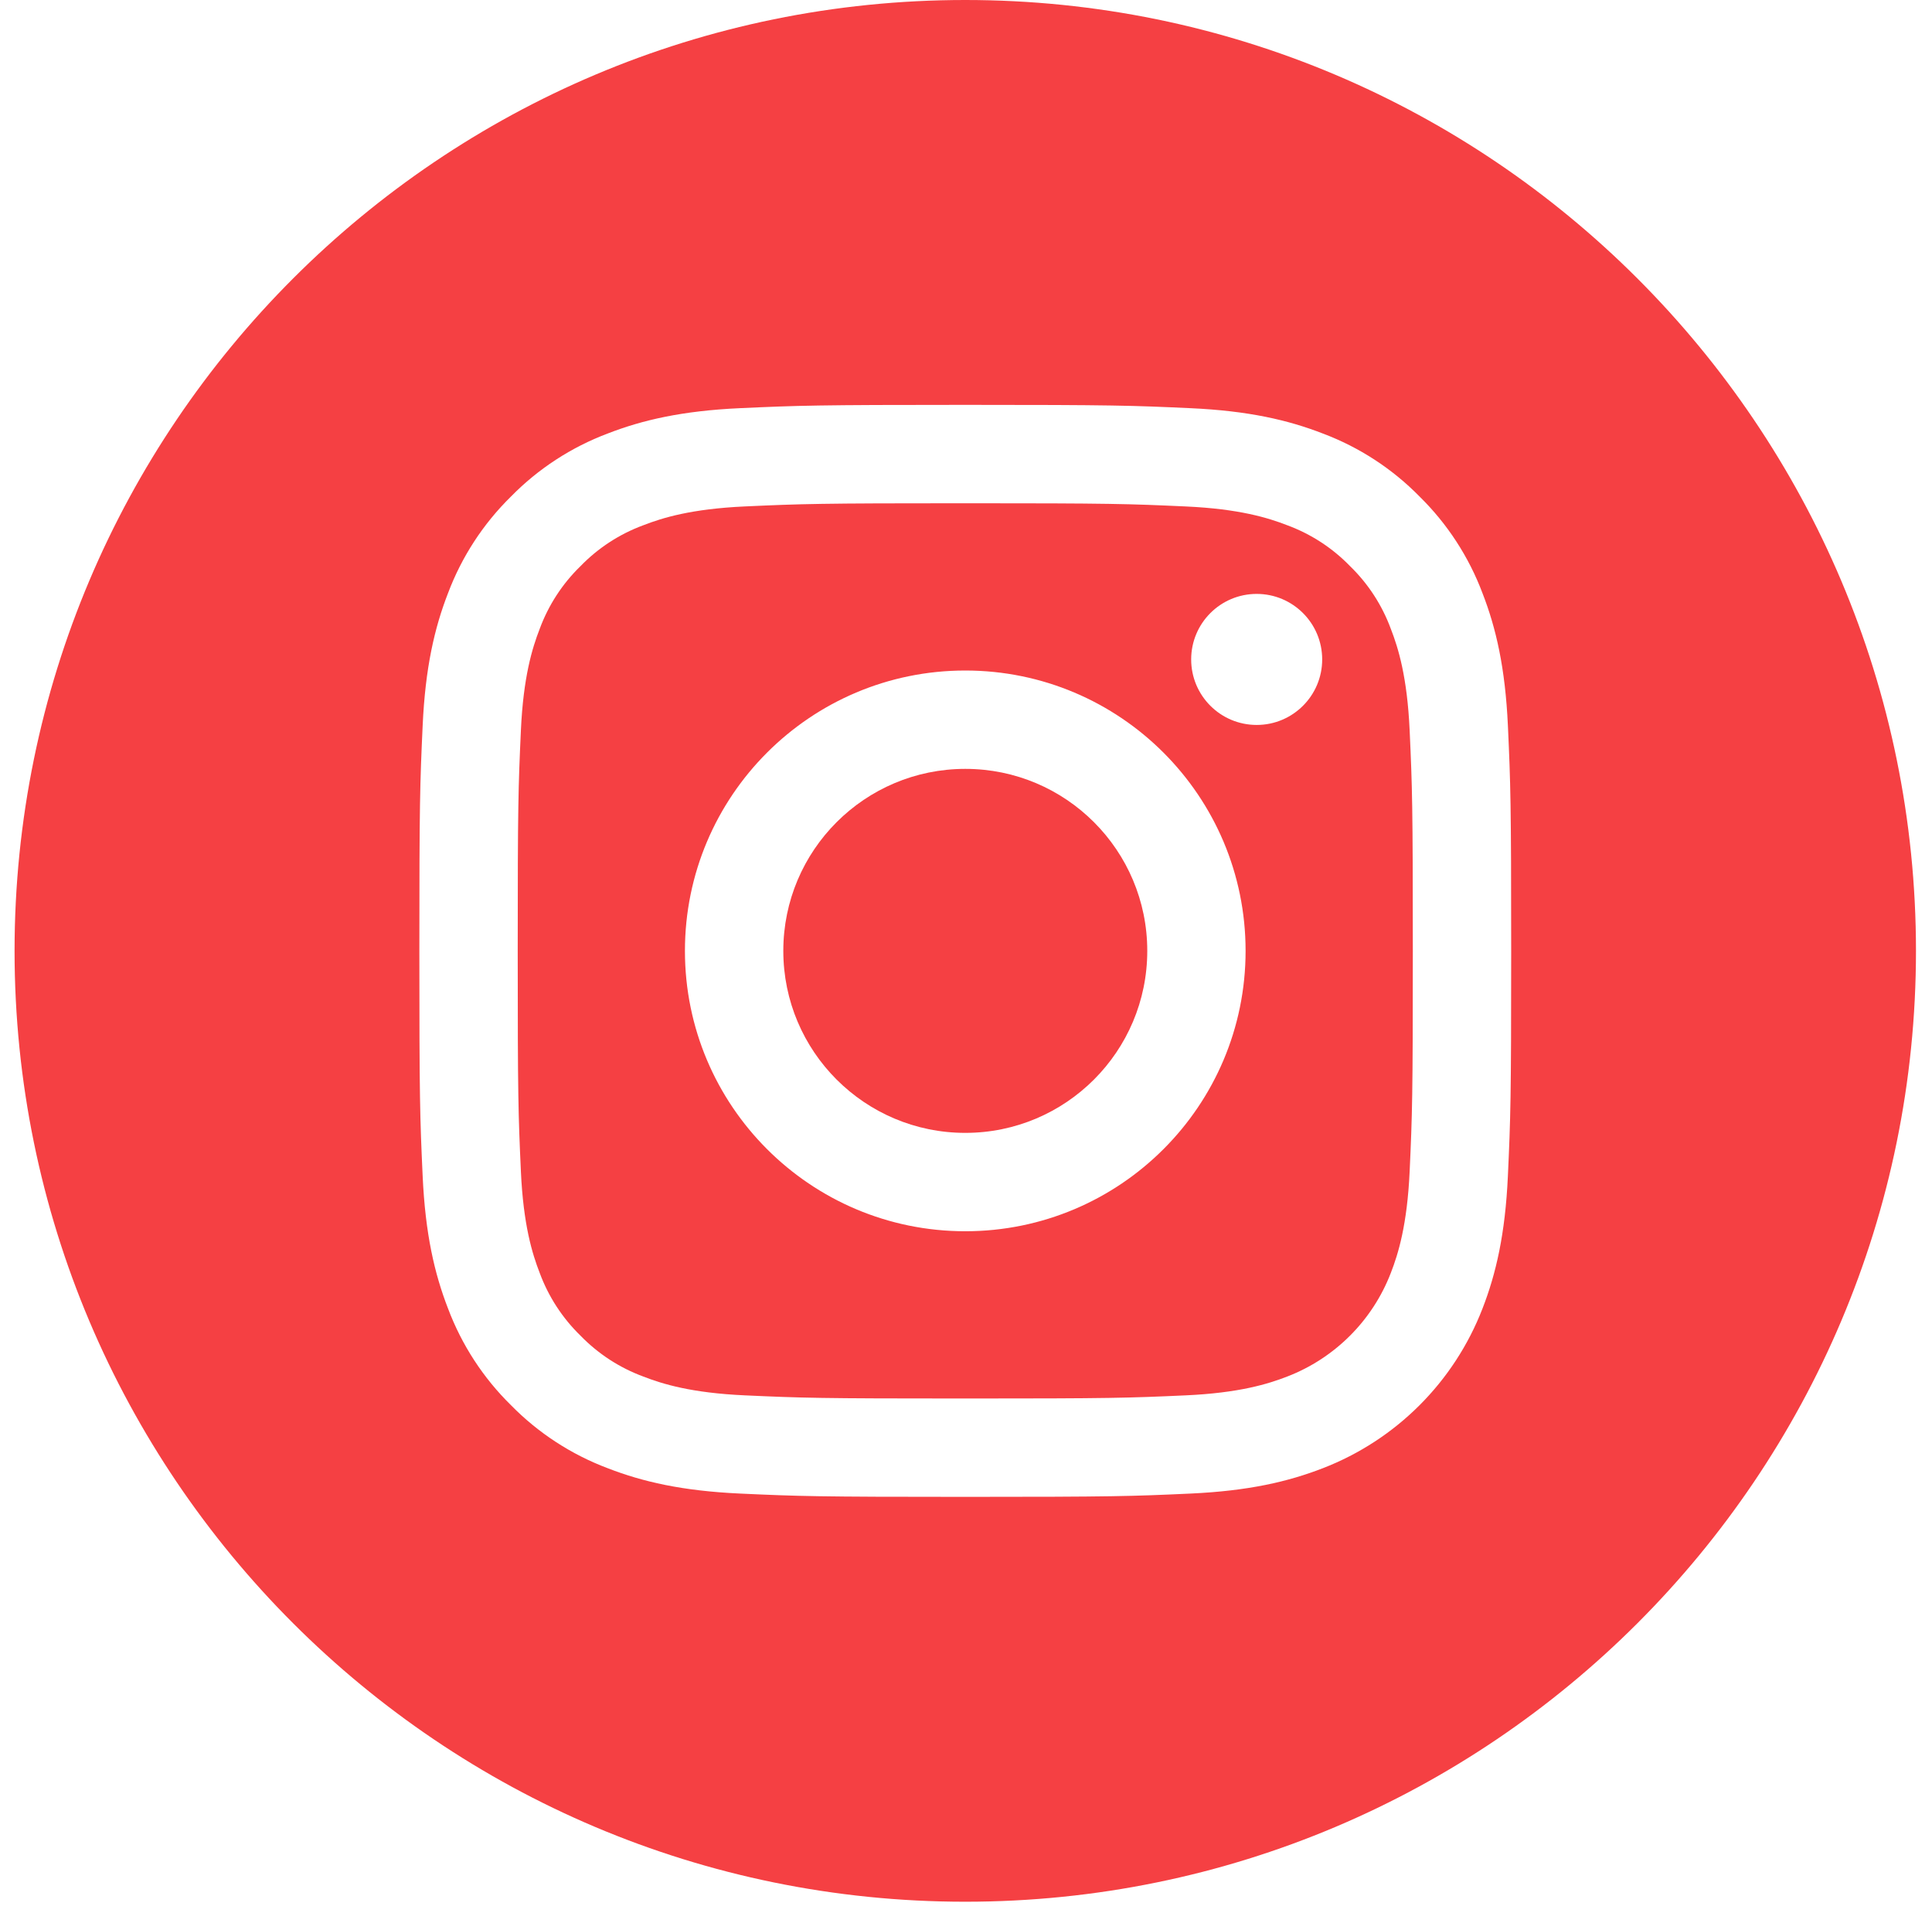
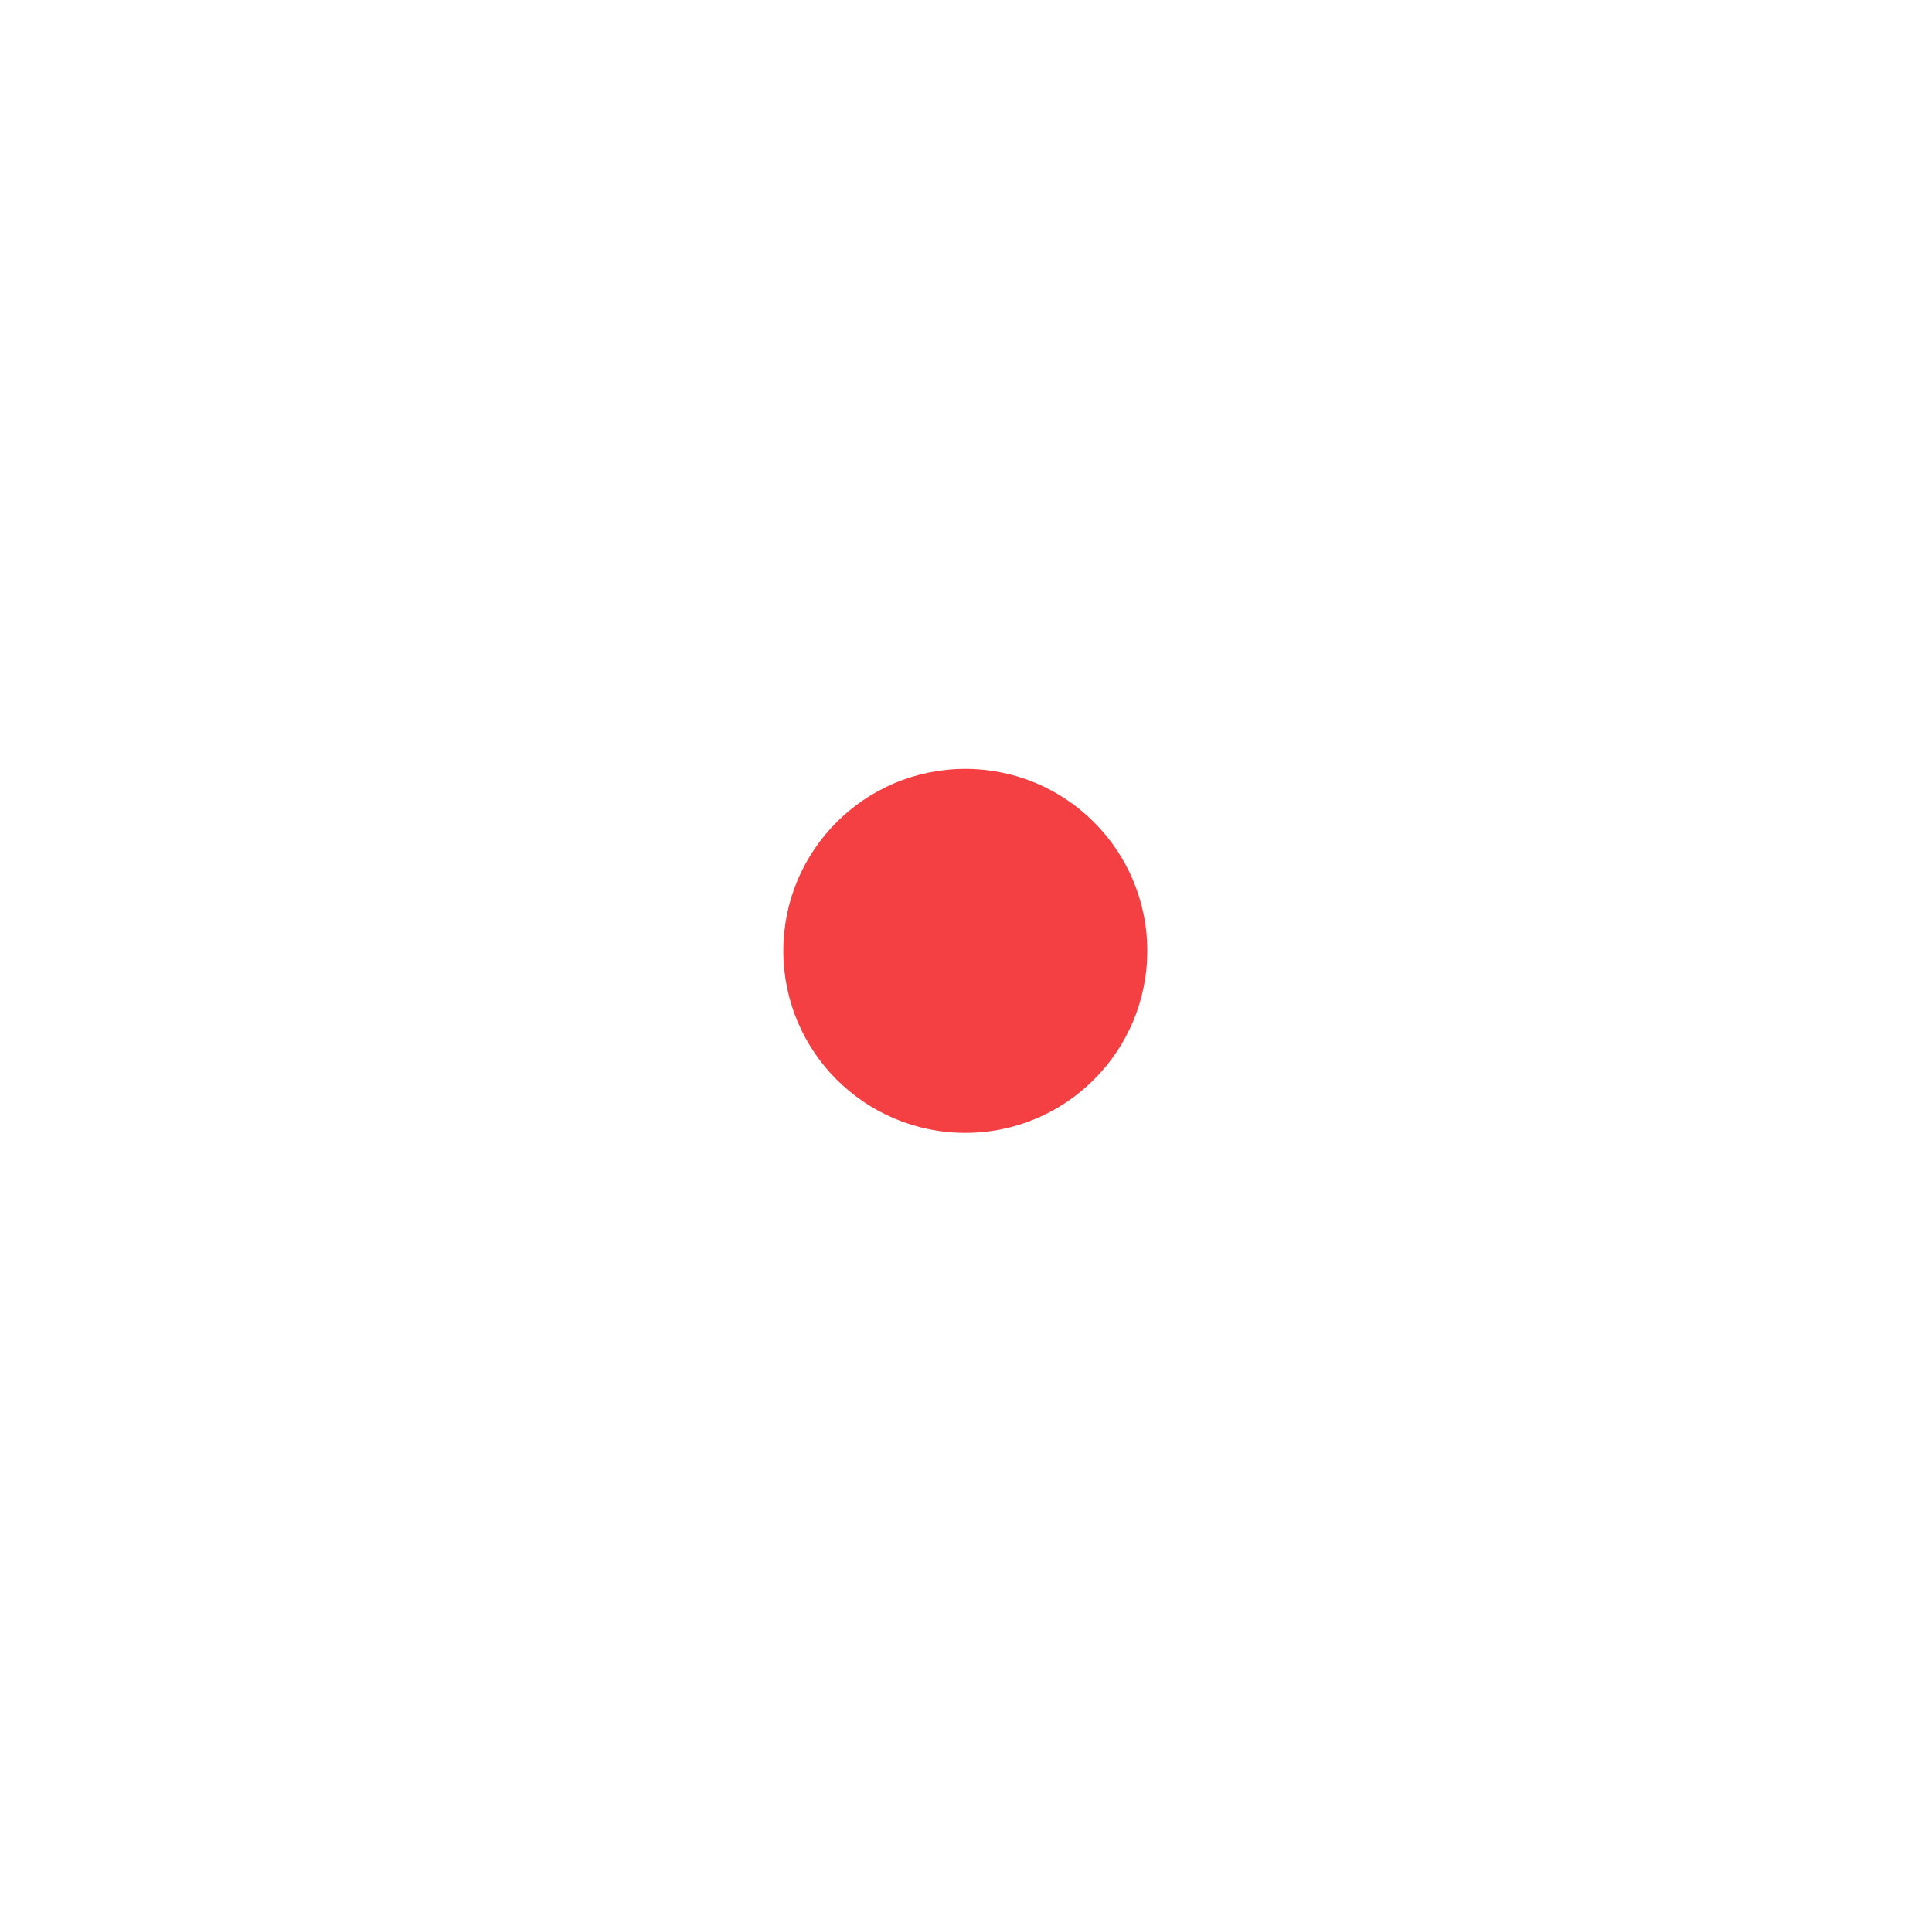
<svg xmlns="http://www.w3.org/2000/svg" width="102" height="101" viewBox="0 0 102 101" fill="none">
  <path d="M60.57 50.193C60.57 55.499 56.269 59.8 50.963 59.8C45.657 59.8 41.355 55.499 41.355 50.193C41.355 44.887 45.657 40.586 50.963 40.586C56.269 40.586 60.57 44.887 60.57 50.193Z" fill="#F54043" />
-   <path d="M73.429 33.196C72.968 31.944 72.231 30.811 71.273 29.882C70.344 28.924 69.212 28.188 67.96 27.726C66.944 27.331 65.418 26.862 62.608 26.734C59.569 26.595 58.657 26.565 50.962 26.565C43.265 26.565 42.354 26.595 39.315 26.733C36.505 26.862 34.978 27.331 33.964 27.726C32.711 28.188 31.579 28.924 30.65 29.882C29.692 30.811 28.956 31.943 28.493 33.196C28.099 34.211 27.629 35.737 27.501 38.548C27.363 41.587 27.333 42.498 27.333 50.194C27.333 57.89 27.363 58.801 27.501 61.841C27.629 64.651 28.099 66.177 28.493 67.192C28.956 68.444 29.692 69.576 30.649 70.506C31.579 71.463 32.711 72.2 33.963 72.662C34.978 73.057 36.505 73.527 39.315 73.655C42.354 73.793 43.264 73.822 50.961 73.822C58.658 73.822 59.569 73.793 62.608 73.655C65.418 73.527 66.944 73.057 67.96 72.662C70.473 71.692 72.46 69.706 73.429 67.192C73.824 66.177 74.293 64.651 74.422 61.841C74.561 58.801 74.59 57.89 74.59 50.194C74.59 42.498 74.561 41.587 74.422 38.548C74.294 35.737 73.825 34.211 73.429 33.196V33.196ZM50.962 64.993C42.787 64.993 36.161 58.368 36.161 50.194C36.161 42.019 42.787 35.394 50.962 35.394C59.135 35.394 65.761 42.019 65.761 50.194C65.761 58.368 59.135 64.993 50.962 64.993ZM66.347 38.267C64.436 38.267 62.888 36.719 62.888 34.809C62.888 32.898 64.436 31.35 66.347 31.35C68.257 31.35 69.805 32.898 69.805 34.809C69.805 36.719 68.257 38.267 66.347 38.267Z" fill="#F54043" />
-   <path d="M50.961 0C23.245 0 0.769 22.476 0.769 50.193C0.769 77.909 23.245 100.385 50.961 100.385C78.678 100.385 101.154 77.909 101.154 50.193C101.154 22.476 78.678 0 50.961 0ZM79.609 62.075C79.469 65.143 78.982 67.238 78.269 69.072C76.772 72.943 73.712 76.004 69.84 77.501C68.007 78.213 65.912 78.7 62.845 78.84C59.771 78.981 58.789 79.014 50.962 79.014C43.134 79.014 42.153 78.981 39.079 78.84C36.011 78.7 33.916 78.213 32.083 77.501C30.159 76.777 28.418 75.643 26.978 74.176C25.512 72.737 24.378 70.995 23.654 69.072C22.942 67.239 22.454 65.143 22.314 62.076C22.173 59.002 22.14 58.02 22.14 50.193C22.14 42.365 22.173 41.383 22.314 38.31C22.453 35.242 22.94 33.147 23.652 31.314C24.376 29.391 25.511 27.648 26.978 26.209C28.417 24.742 30.159 23.608 32.082 22.884C33.916 22.172 36.011 21.685 39.079 21.545C42.152 21.405 43.134 21.371 50.961 21.371C58.788 21.371 59.77 21.405 62.844 21.546C65.912 21.685 68.007 22.172 69.84 22.884C71.763 23.608 73.506 24.742 74.945 26.209C76.411 27.649 77.546 29.391 78.269 31.314C78.982 33.147 79.469 35.242 79.61 38.31C79.75 41.383 79.783 42.365 79.783 50.193C79.783 58.02 79.75 59.002 79.609 62.075V62.075Z" fill="#F54043" />
</svg>